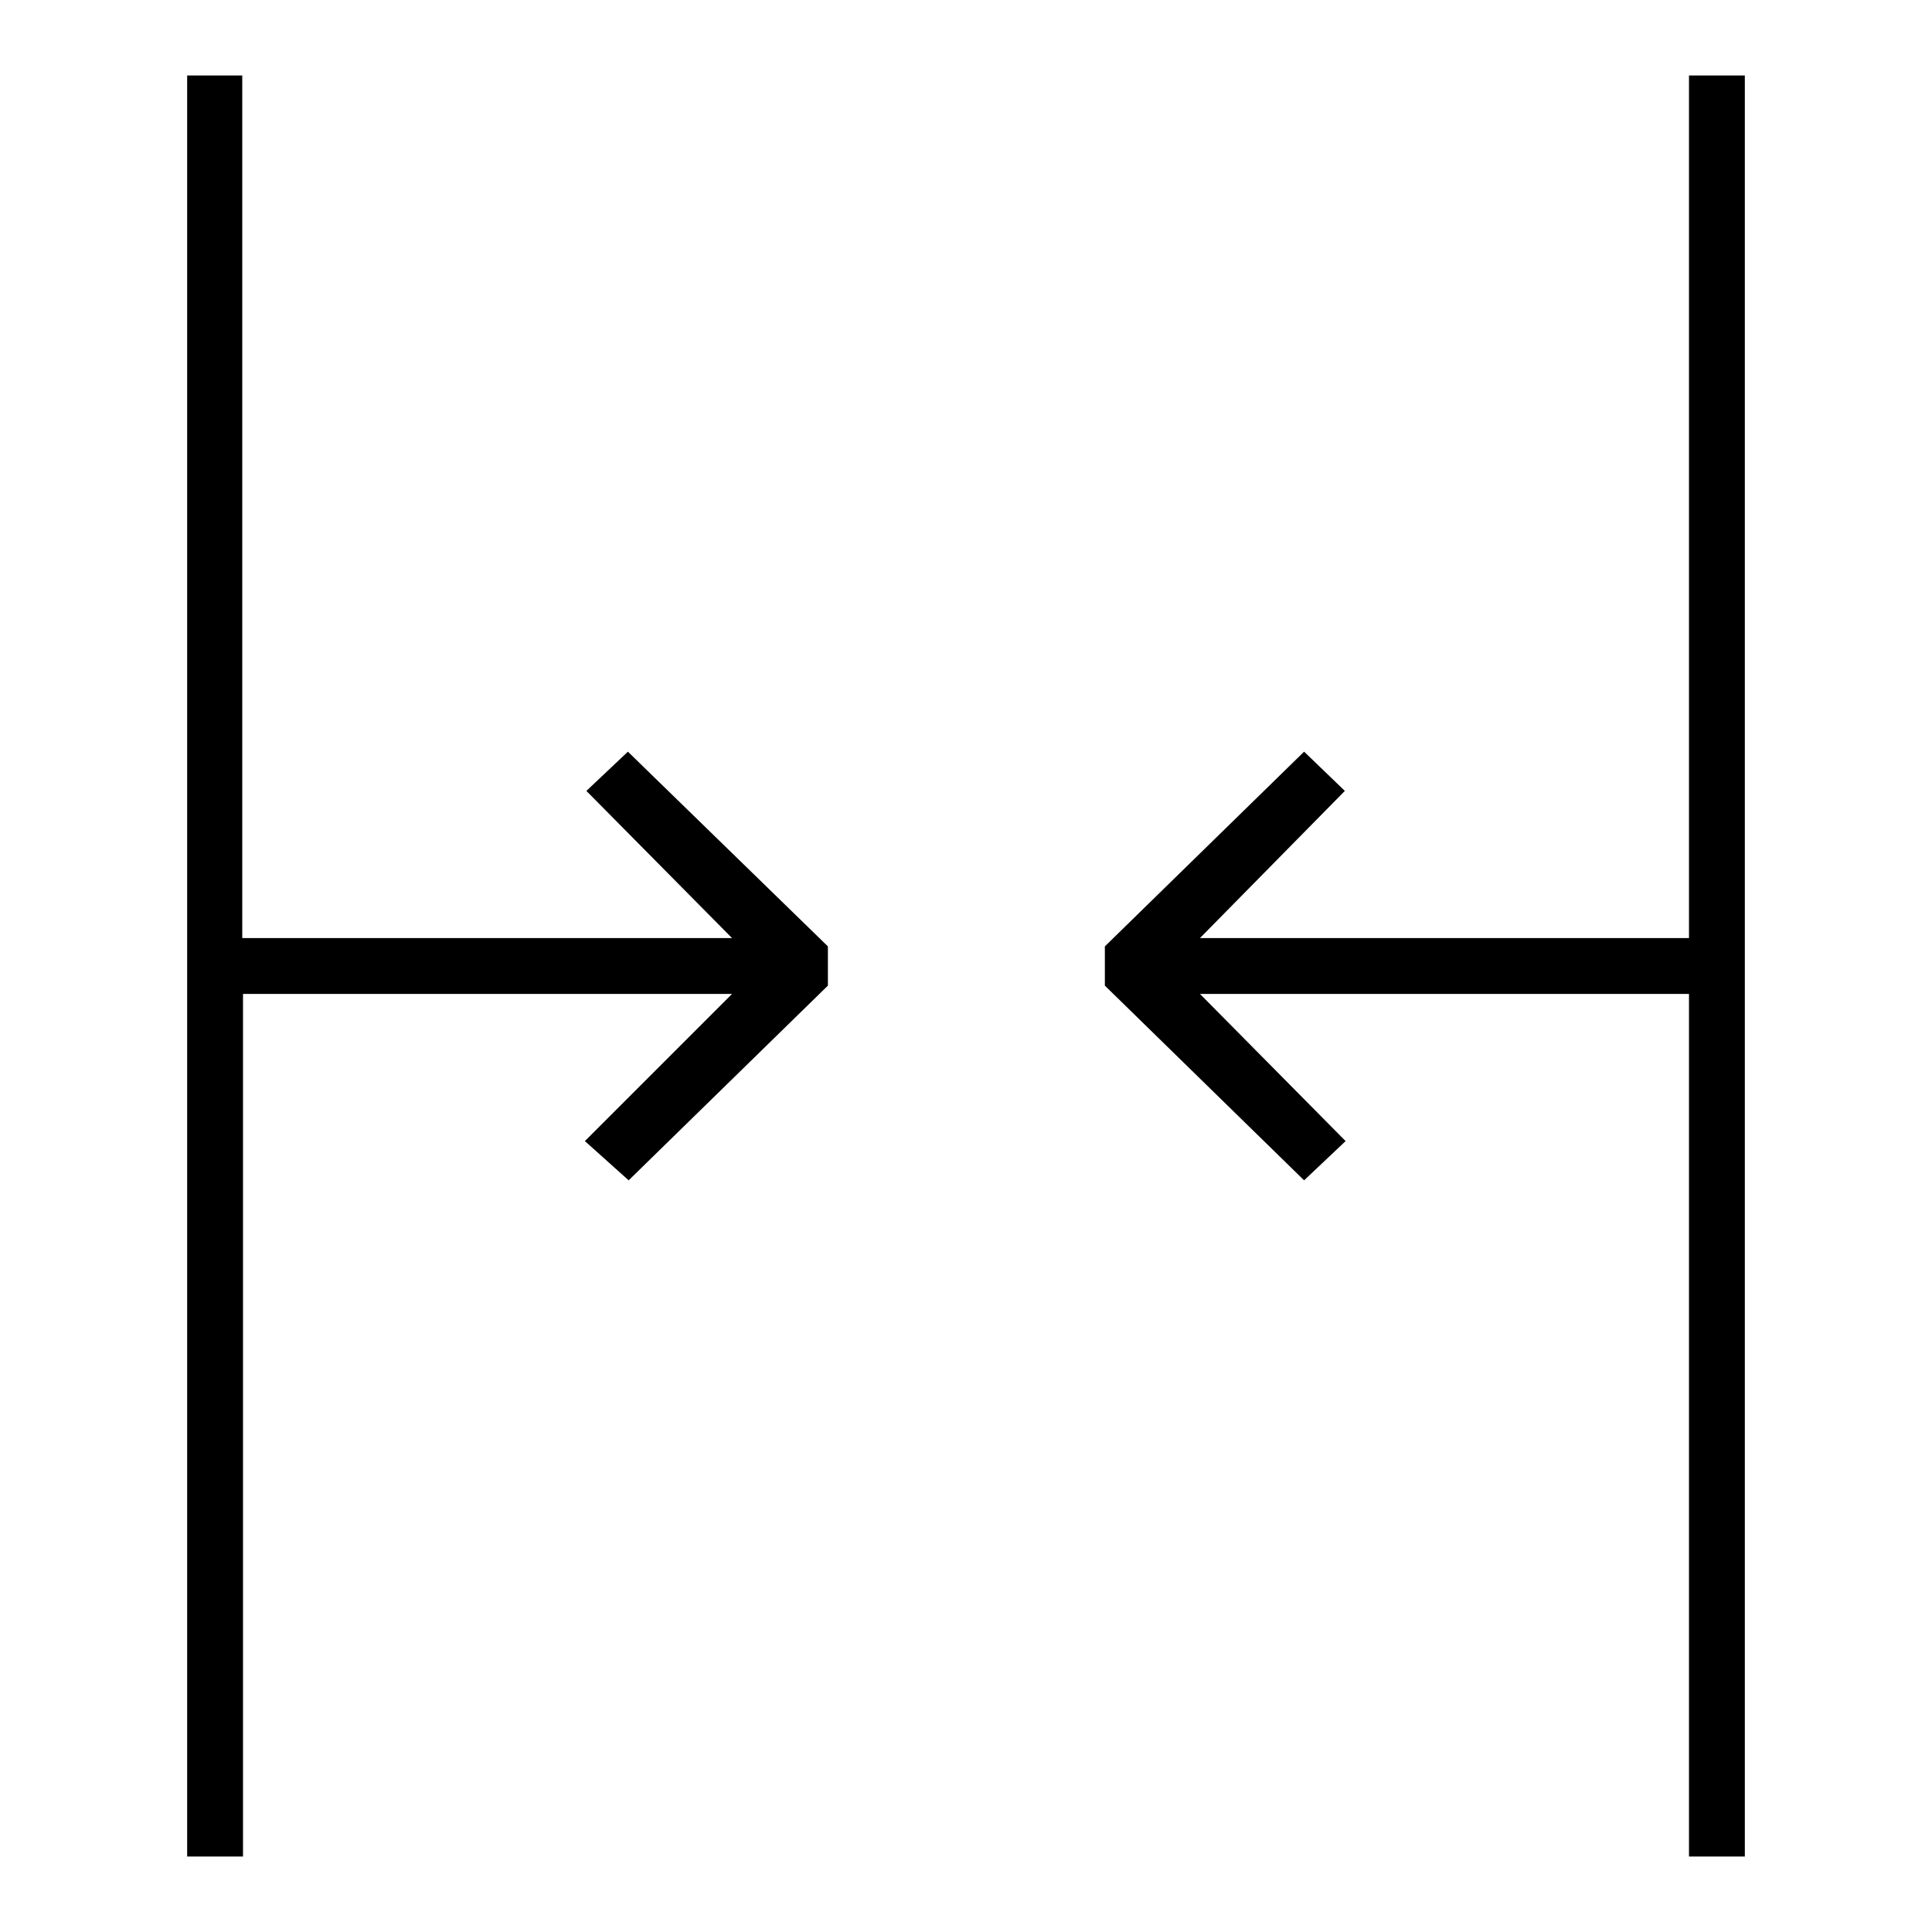
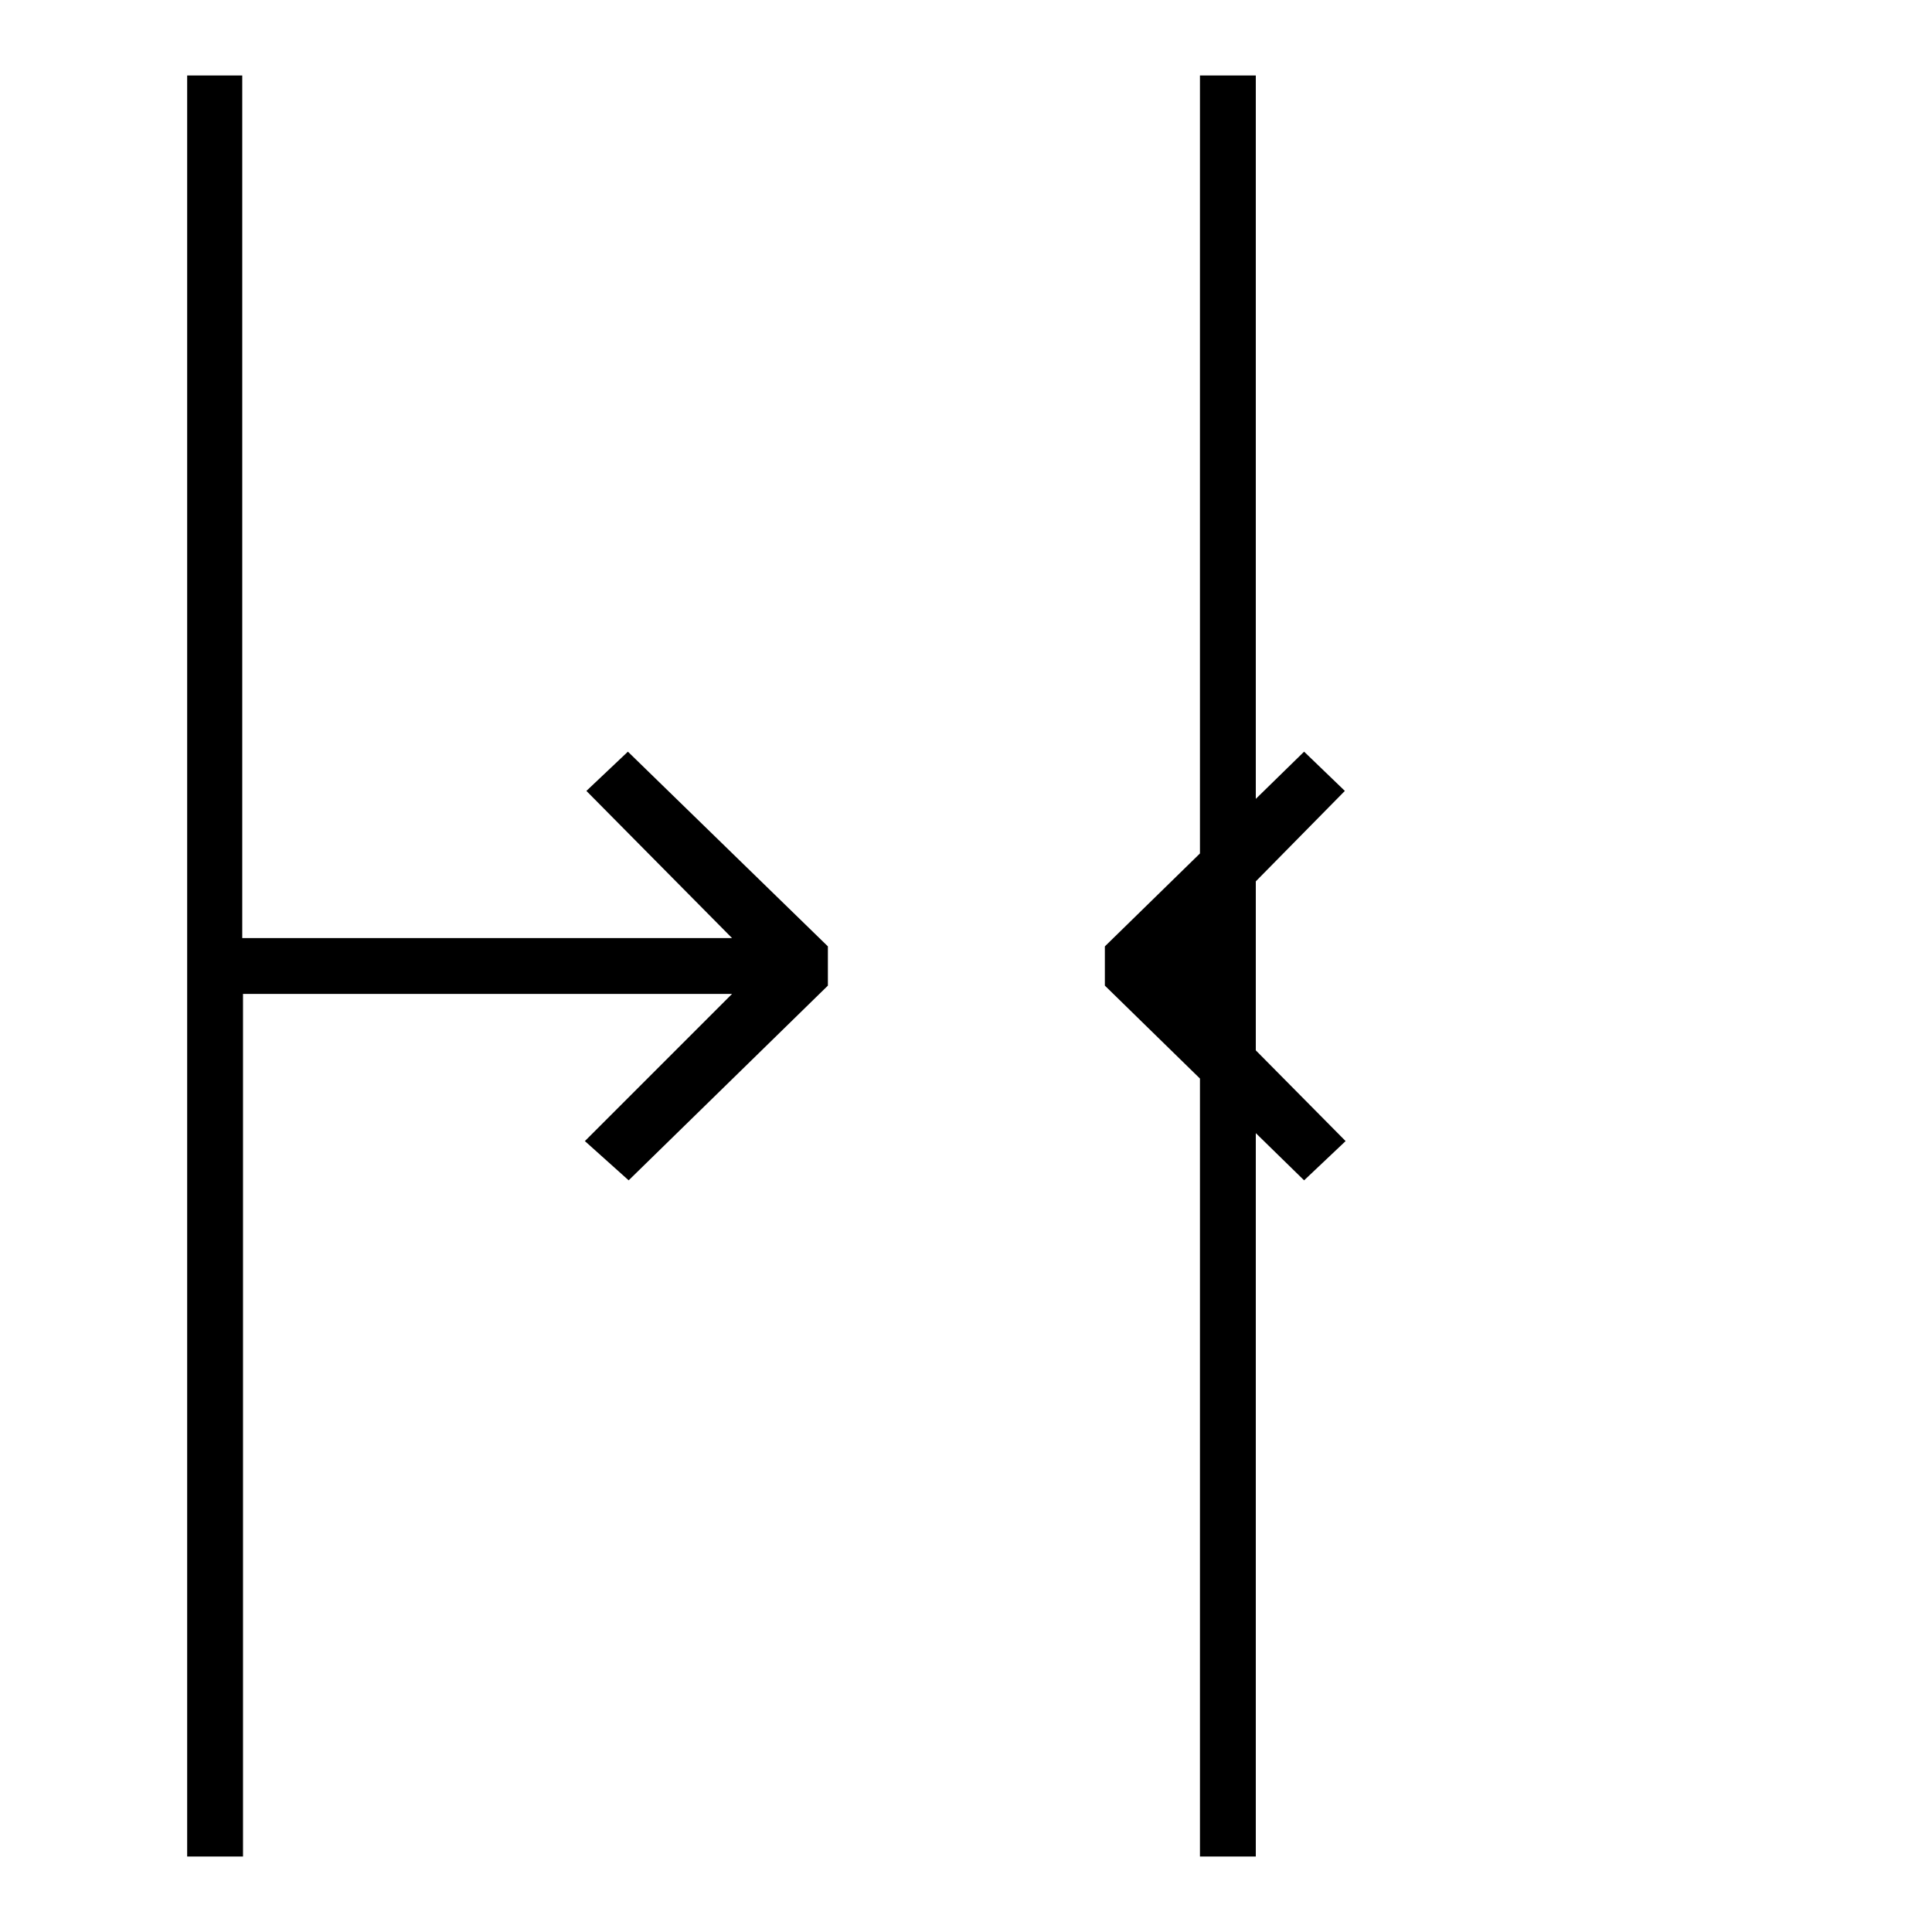
<svg xmlns="http://www.w3.org/2000/svg" version="1.1" x="0px" y="0px" viewBox="0 0 256 256" enable-background="new 0 0 256 256" xml:space="preserve">
  <g>
-     <path fill="#000000" d="M24.8,10v236h7.4V131.7H97l-19.5,19.5l5.8,5.2l26.4-25.8v-5.2L83.2,99.6l-5.5,5.2L97,124.3H32.1V10H24.8z  M172.8,99.6l-26.4,25.8v5.2l26.4,25.8l5.5-5.2L159,131.7h64.8V246h7.4V10h-7.4v114.3H159l19.2-19.5L172.8,99.6z" />
+     <path fill="#000000" d="M24.8,10v236h7.4V131.7H97l-19.5,19.5l5.8,5.2l26.4-25.8v-5.2L83.2,99.6l-5.5,5.2L97,124.3H32.1V10H24.8z  M172.8,99.6l-26.4,25.8v5.2l26.4,25.8l5.5-5.2L159,131.7V246h7.4V10h-7.4v114.3H159l19.2-19.5L172.8,99.6z" />
  </g>
</svg>